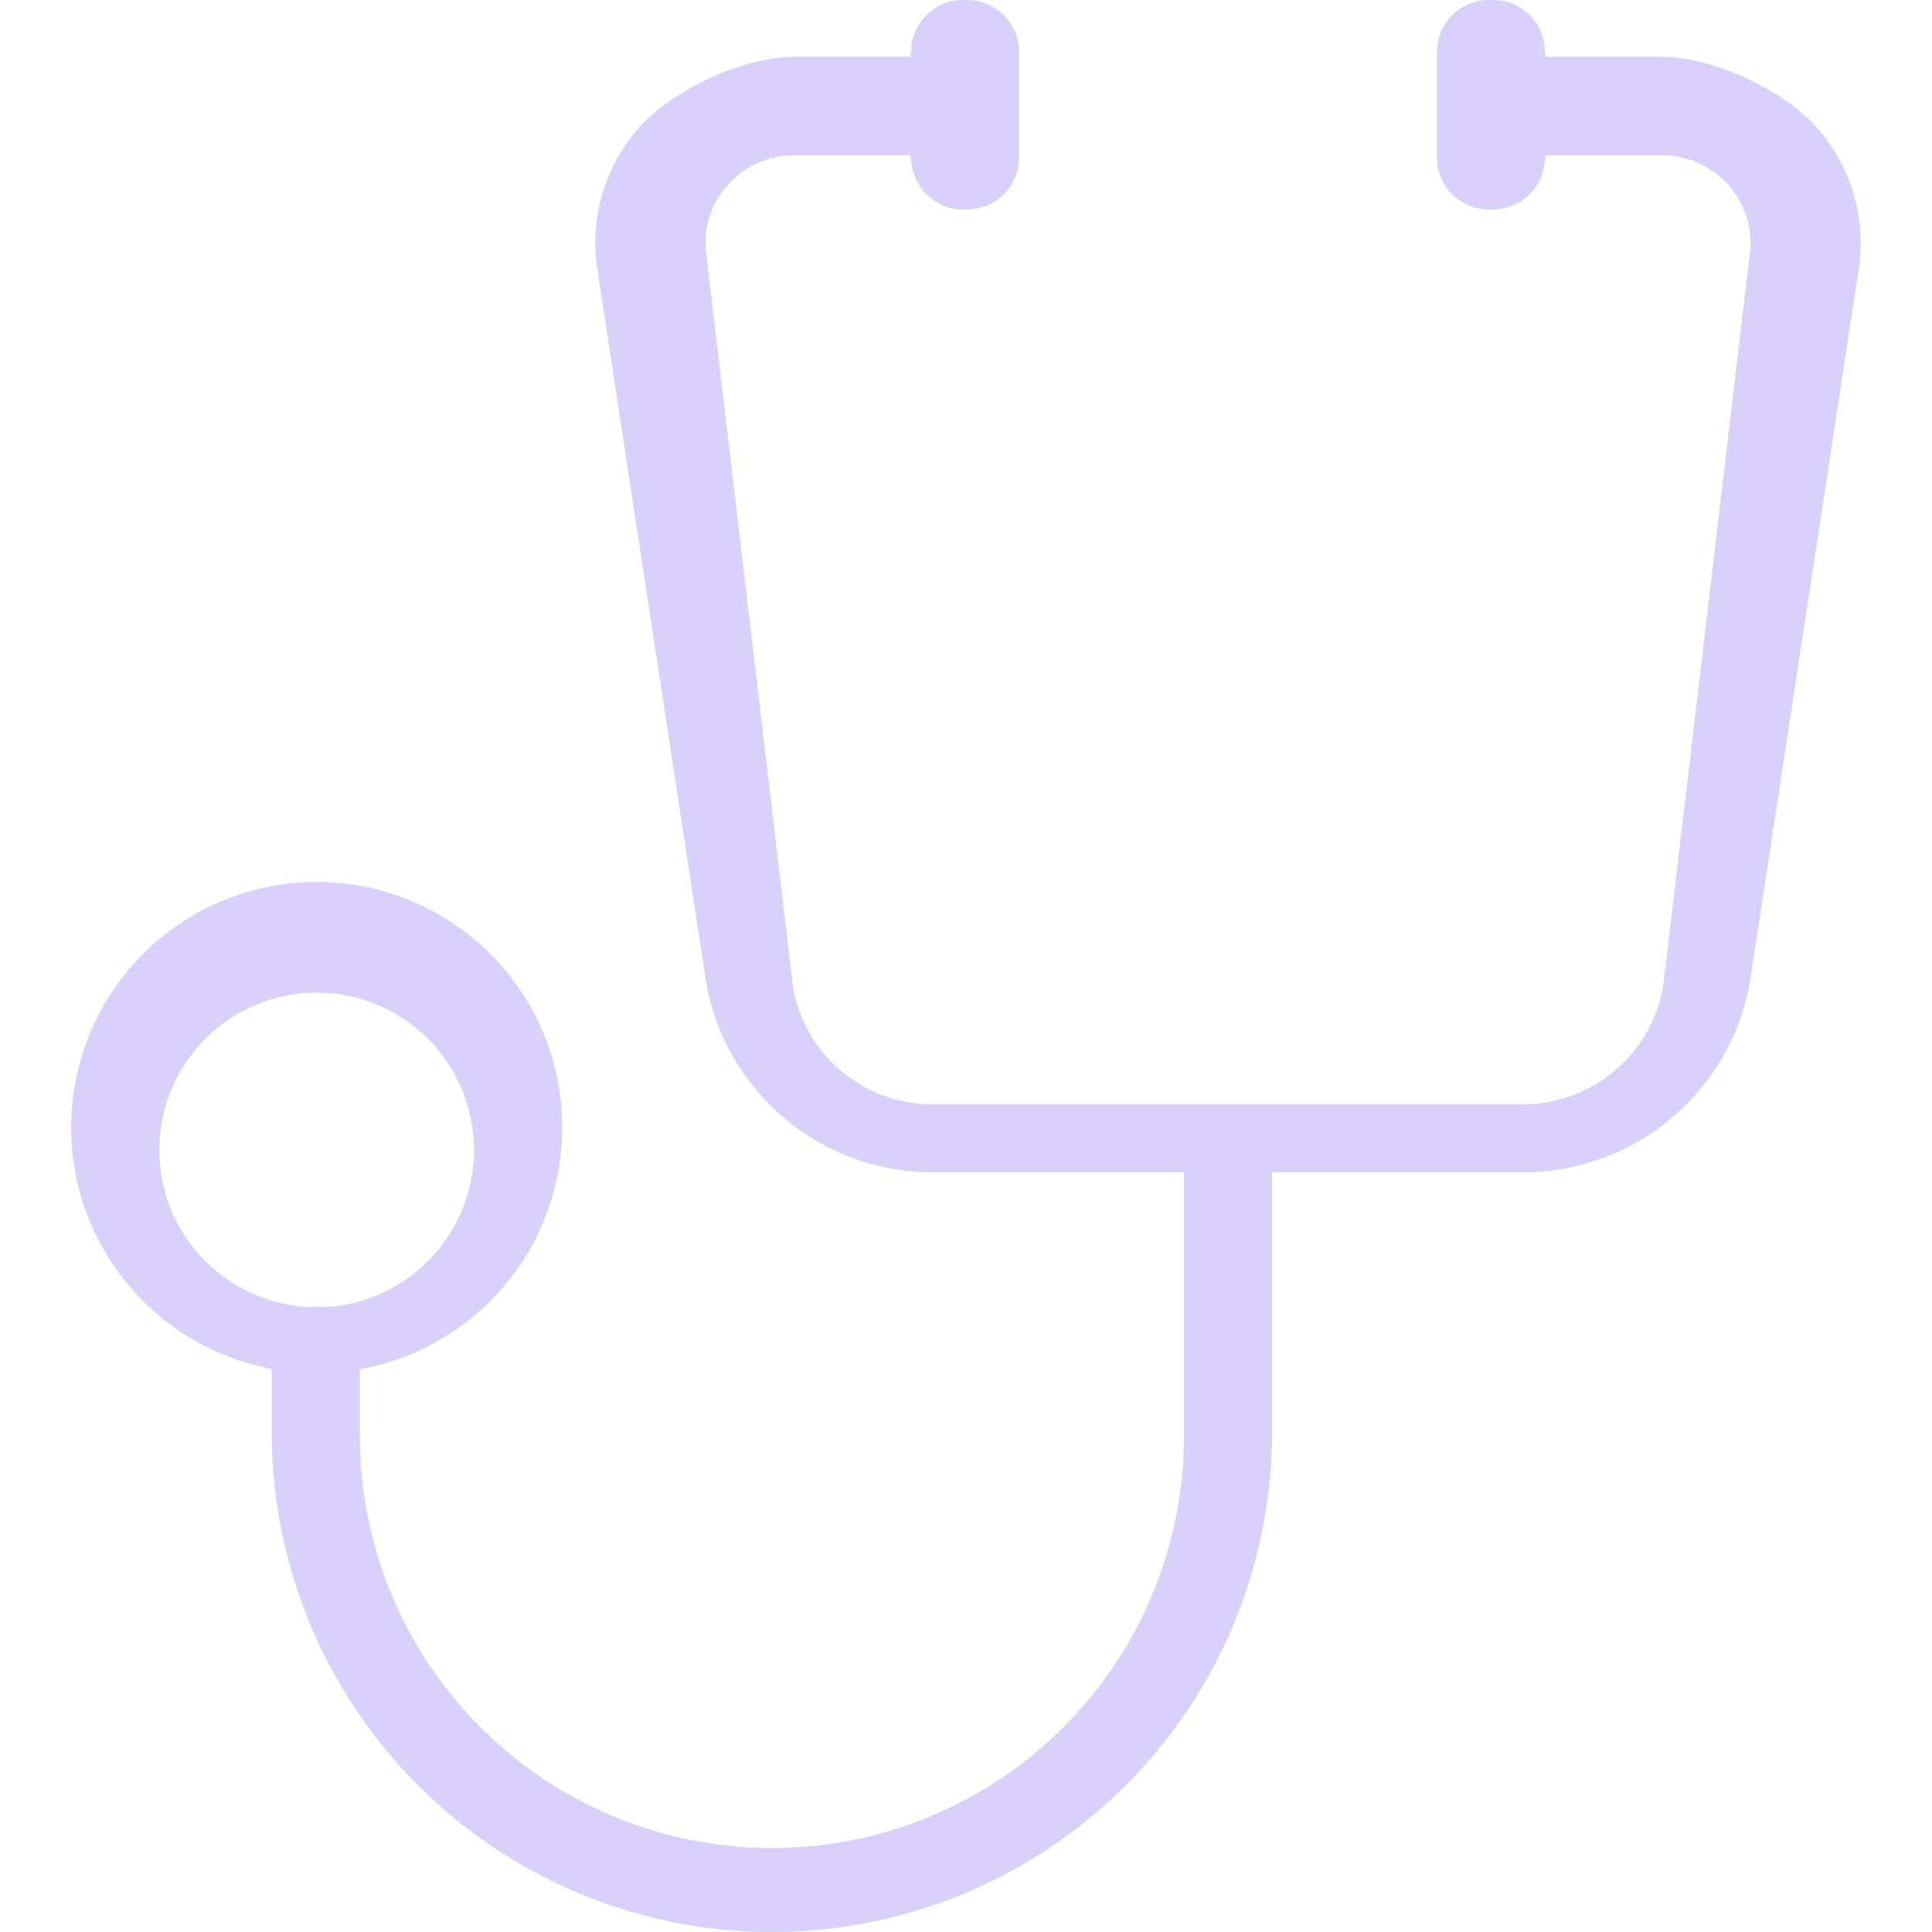
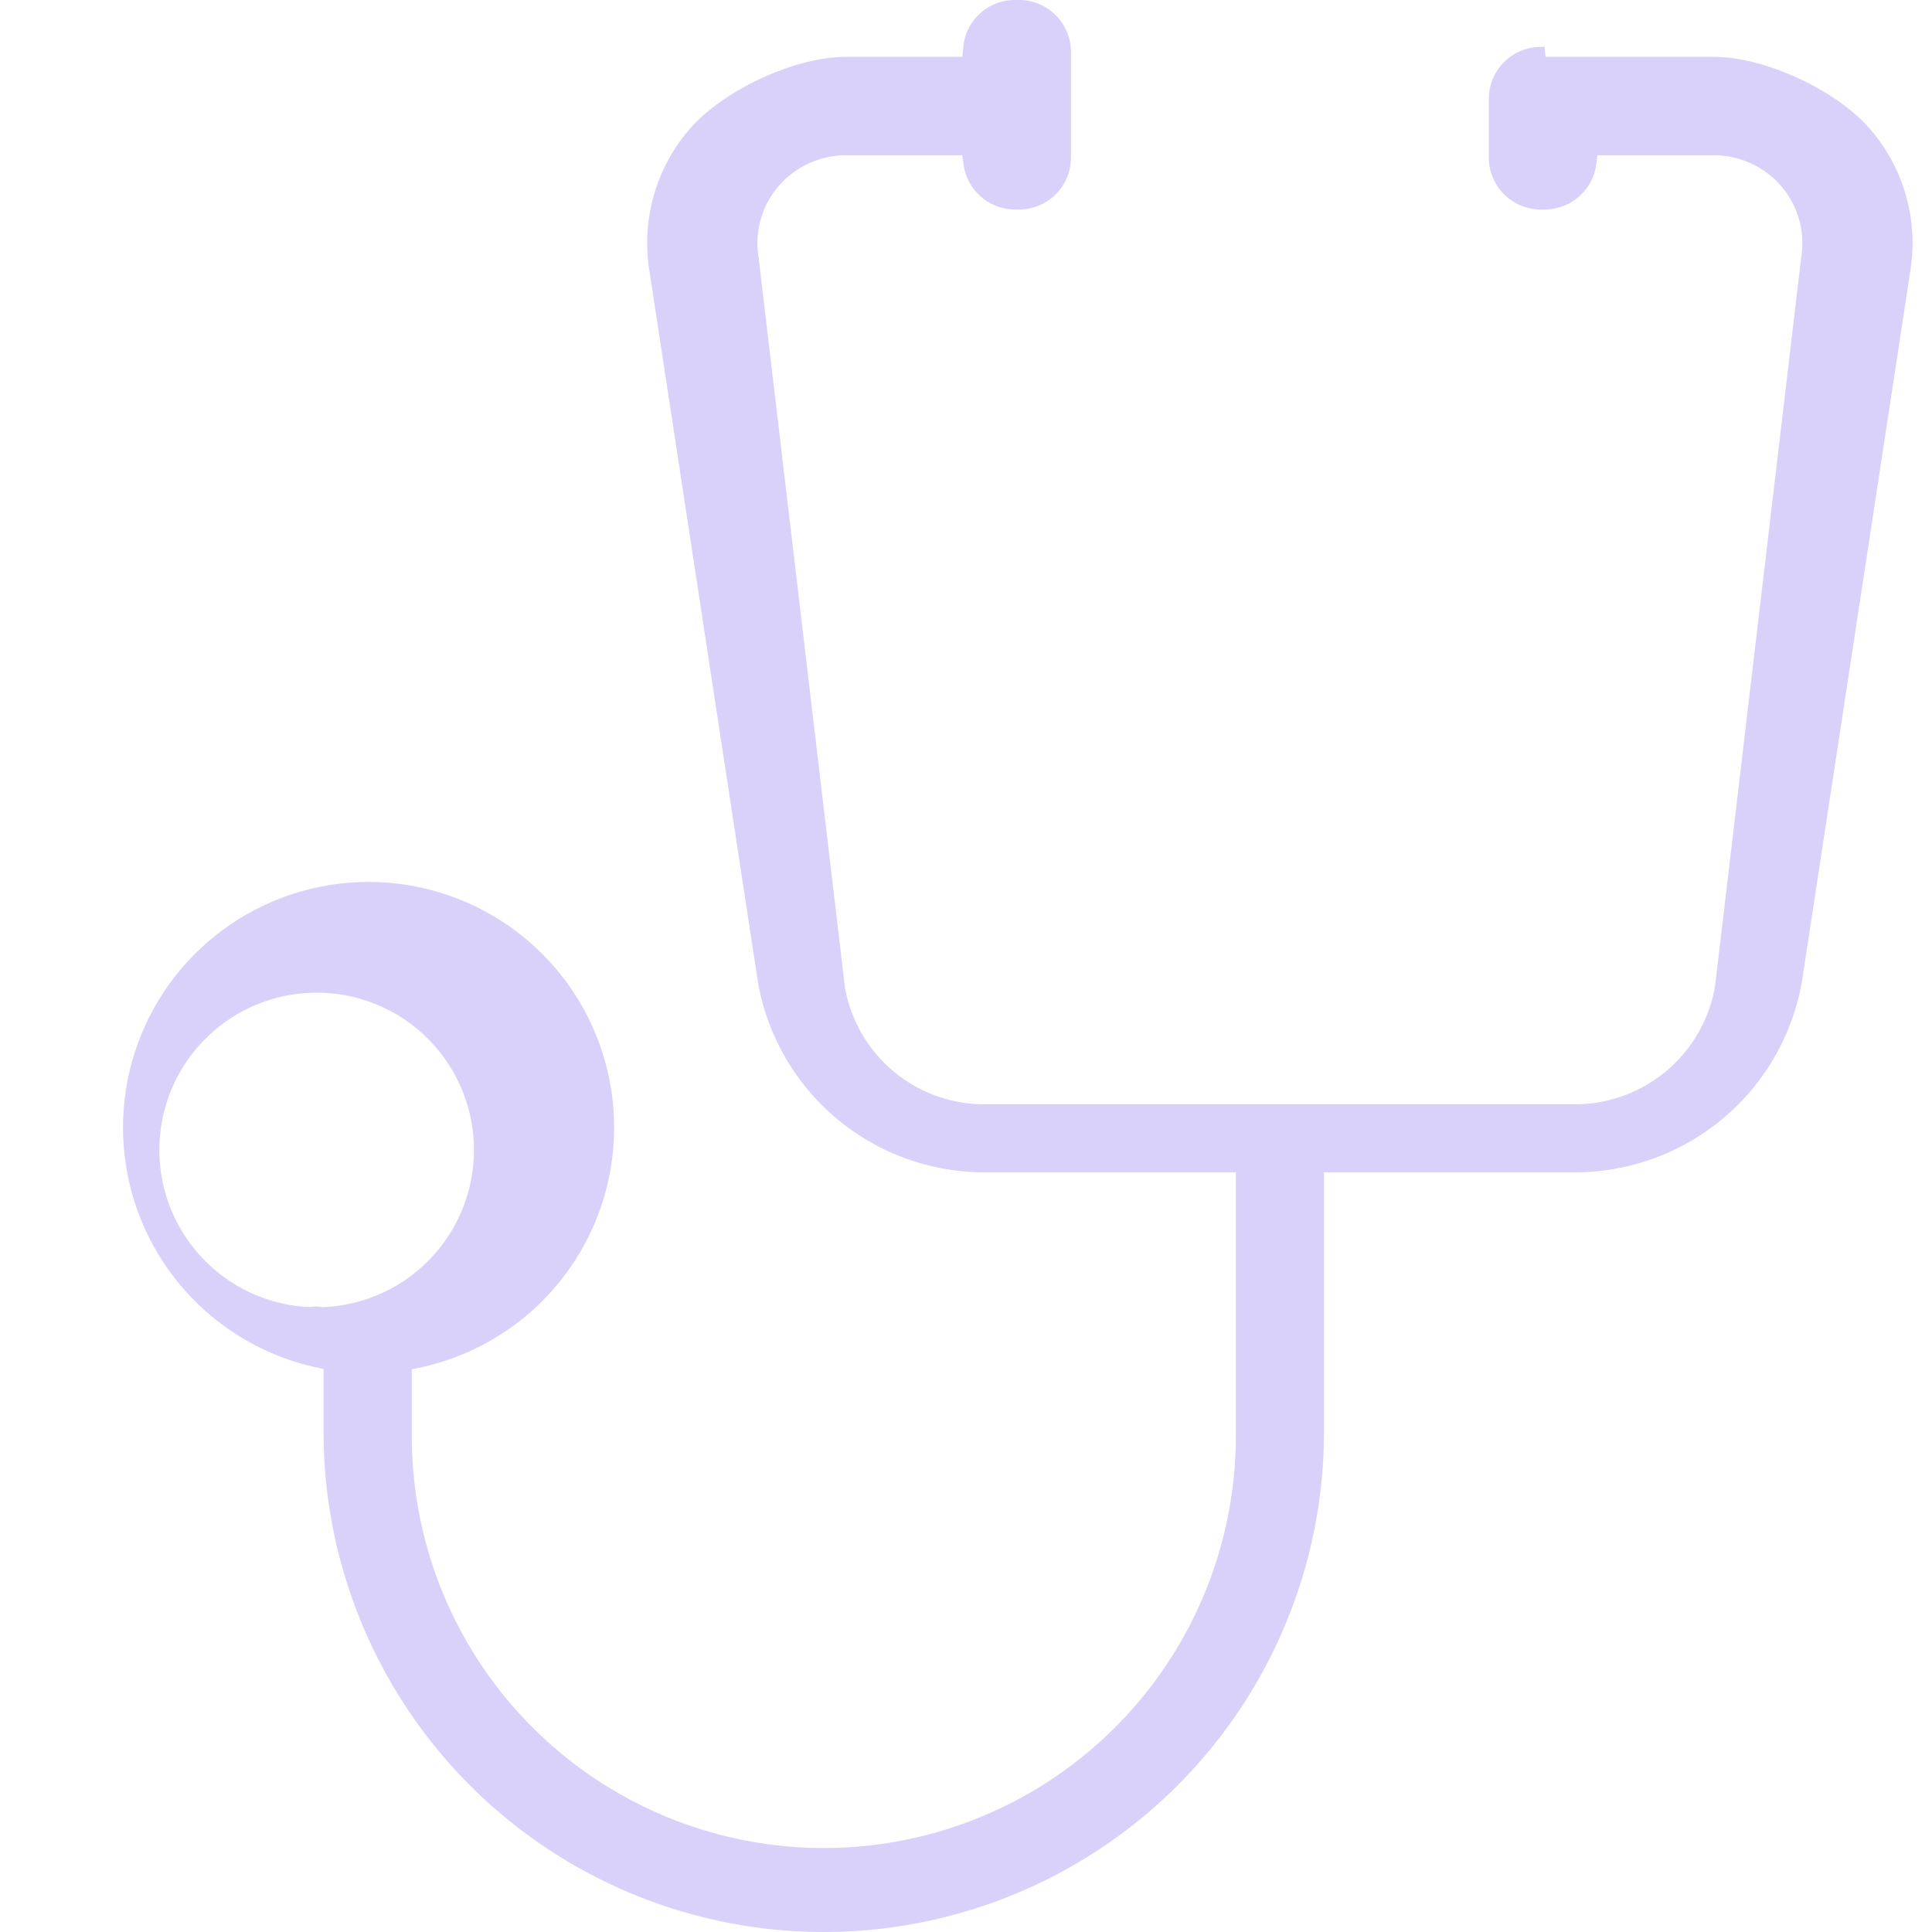
<svg xmlns="http://www.w3.org/2000/svg" width="60" height="60" viewBox="0 0 152.016 164.117">
  <style>
  svg{
    width: 60px;
    height: 60px;
  }
</style>
-   <path id="Path_4134" data-name="Path 4134" d="M6265.6,1852.63l-.221-.03a2.242,2.242,0,0,0-.6-.005l-.243.03-.079,0a13.362,13.362,0,1,1,1.217.005Zm113.8-106.208h-9.894l-.077-.845a4.387,4.387,0,0,0-4.406-3.984h-.309a4.415,4.415,0,0,0-4.429,4.392V1755a4.415,4.415,0,0,0,4.429,4.392h.309a4.423,4.423,0,0,0,4.383-3.8l.11-.806h9.884a7.535,7.535,0,0,1,5.715,2.614,7.443,7.443,0,0,1,1.709,6.037l-7.318,61.9a12.078,12.078,0,0,1-11.964,10.064h-50.008a12.023,12.023,0,0,1-11.945-9.936l-7.346-62.094a7.386,7.386,0,0,1,1.718-5.972,7.533,7.533,0,0,1,5.717-2.614h9.881l.109.806a4.422,4.422,0,0,0,4.383,3.8h.311a4.415,4.415,0,0,0,4.428-4.392v-9.013a4.415,4.415,0,0,0-4.428-4.392h-.311a4.389,4.389,0,0,0-4.407,3.986l-.078.843h-9.888c-4.332,0-10.416,2.814-13.287,6.144a14.76,14.76,0,0,0-3.421,11.965l9.223,60.455a19.518,19.518,0,0,0,19.341,16.19h21.259v22.4a35,35,0,0,1-70,0v-5.662l.74-.158a20.857,20.857,0,1,0-8.964-.032l.733.162v5.69a42.491,42.491,0,0,0,84.979,0v-22.4h21.258a19.567,19.567,0,0,0,19.356-16.286l9.2-60.324a14.783,14.783,0,0,0-3.415-12c-2.87-3.331-8.954-6.144-13.285-6.144" transform="translate(-6244.271 -1741.594)" fill="#d9d1fa" />
+   <path id="Path_4134" data-name="Path 4134" d="M6265.6,1852.63l-.221-.03a2.242,2.242,0,0,0-.6-.005l-.243.03-.079,0a13.362,13.362,0,1,1,1.217.005Zm113.8-106.208h-9.894l-.077-.845h-.309a4.415,4.415,0,0,0-4.429,4.392V1755a4.415,4.415,0,0,0,4.429,4.392h.309a4.423,4.423,0,0,0,4.383-3.8l.11-.806h9.884a7.535,7.535,0,0,1,5.715,2.614,7.443,7.443,0,0,1,1.709,6.037l-7.318,61.9a12.078,12.078,0,0,1-11.964,10.064h-50.008a12.023,12.023,0,0,1-11.945-9.936l-7.346-62.094a7.386,7.386,0,0,1,1.718-5.972,7.533,7.533,0,0,1,5.717-2.614h9.881l.109.806a4.422,4.422,0,0,0,4.383,3.8h.311a4.415,4.415,0,0,0,4.428-4.392v-9.013a4.415,4.415,0,0,0-4.428-4.392h-.311a4.389,4.389,0,0,0-4.407,3.986l-.078.843h-9.888c-4.332,0-10.416,2.814-13.287,6.144a14.76,14.76,0,0,0-3.421,11.965l9.223,60.455a19.518,19.518,0,0,0,19.341,16.19h21.259v22.4a35,35,0,0,1-70,0v-5.662l.74-.158a20.857,20.857,0,1,0-8.964-.032l.733.162v5.69a42.491,42.491,0,0,0,84.979,0v-22.4h21.258a19.567,19.567,0,0,0,19.356-16.286l9.2-60.324a14.783,14.783,0,0,0-3.415-12c-2.87-3.331-8.954-6.144-13.285-6.144" transform="translate(-6244.271 -1741.594)" fill="#d9d1fa" />
</svg>